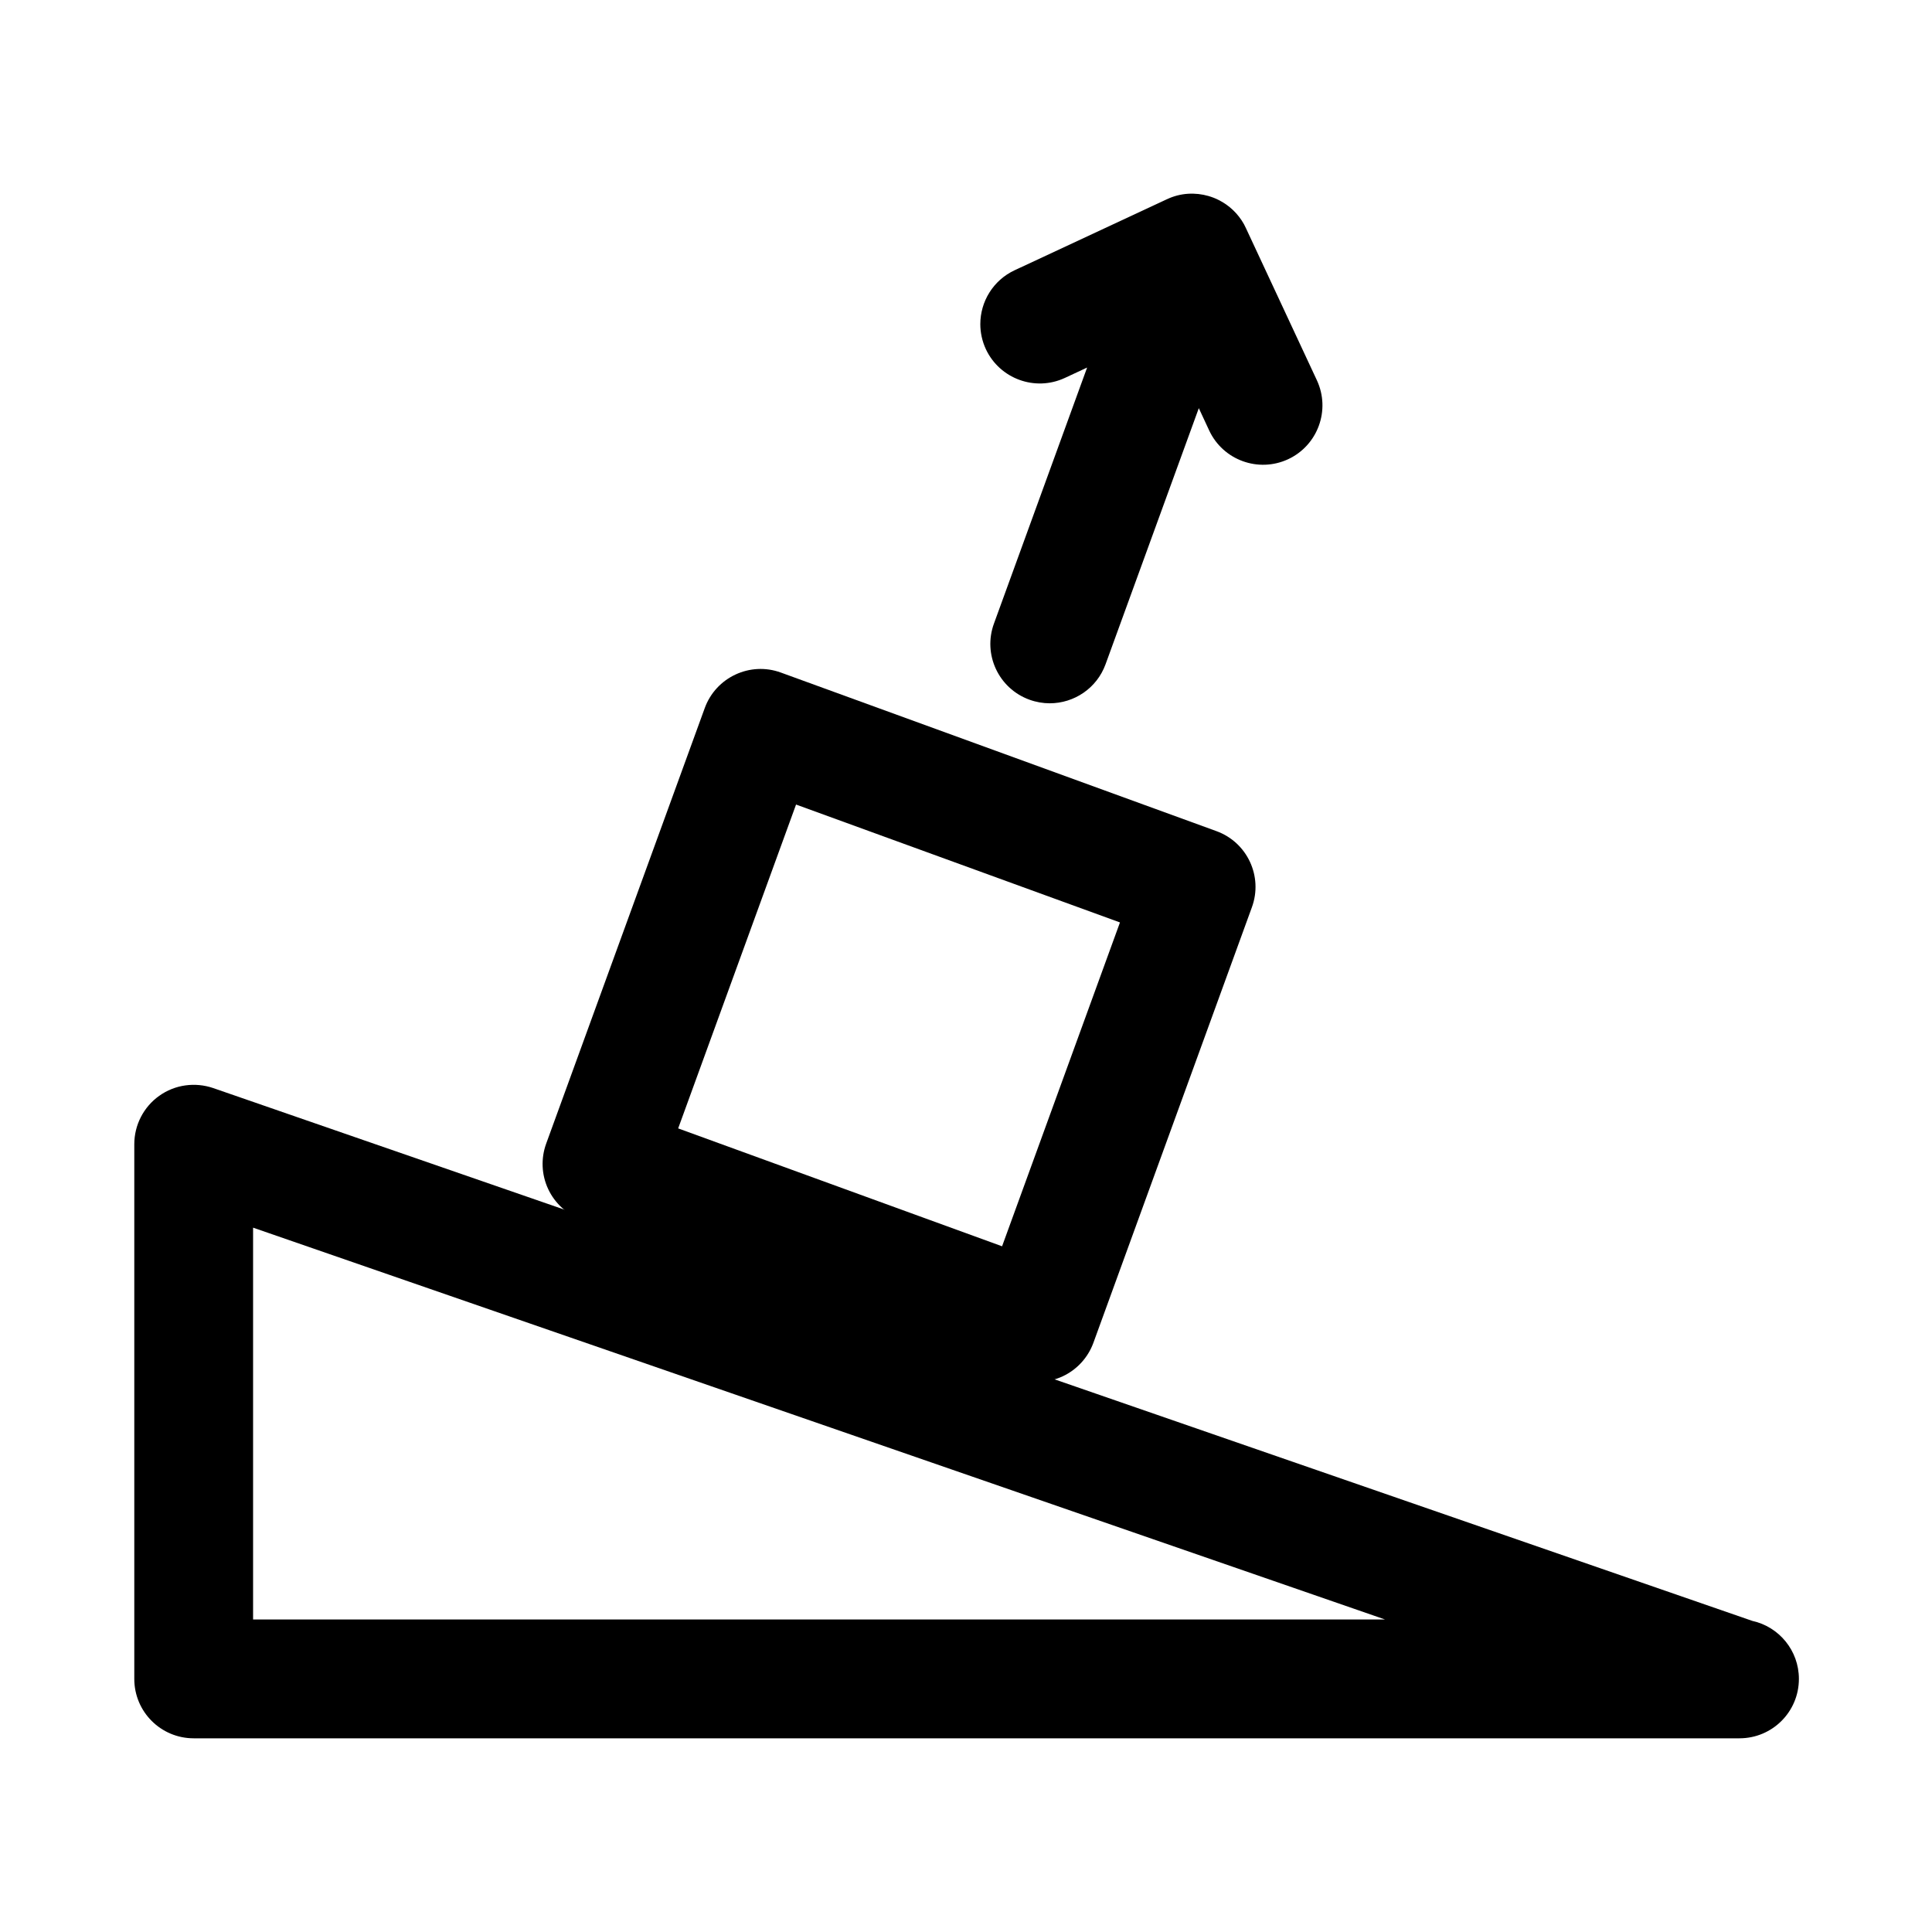
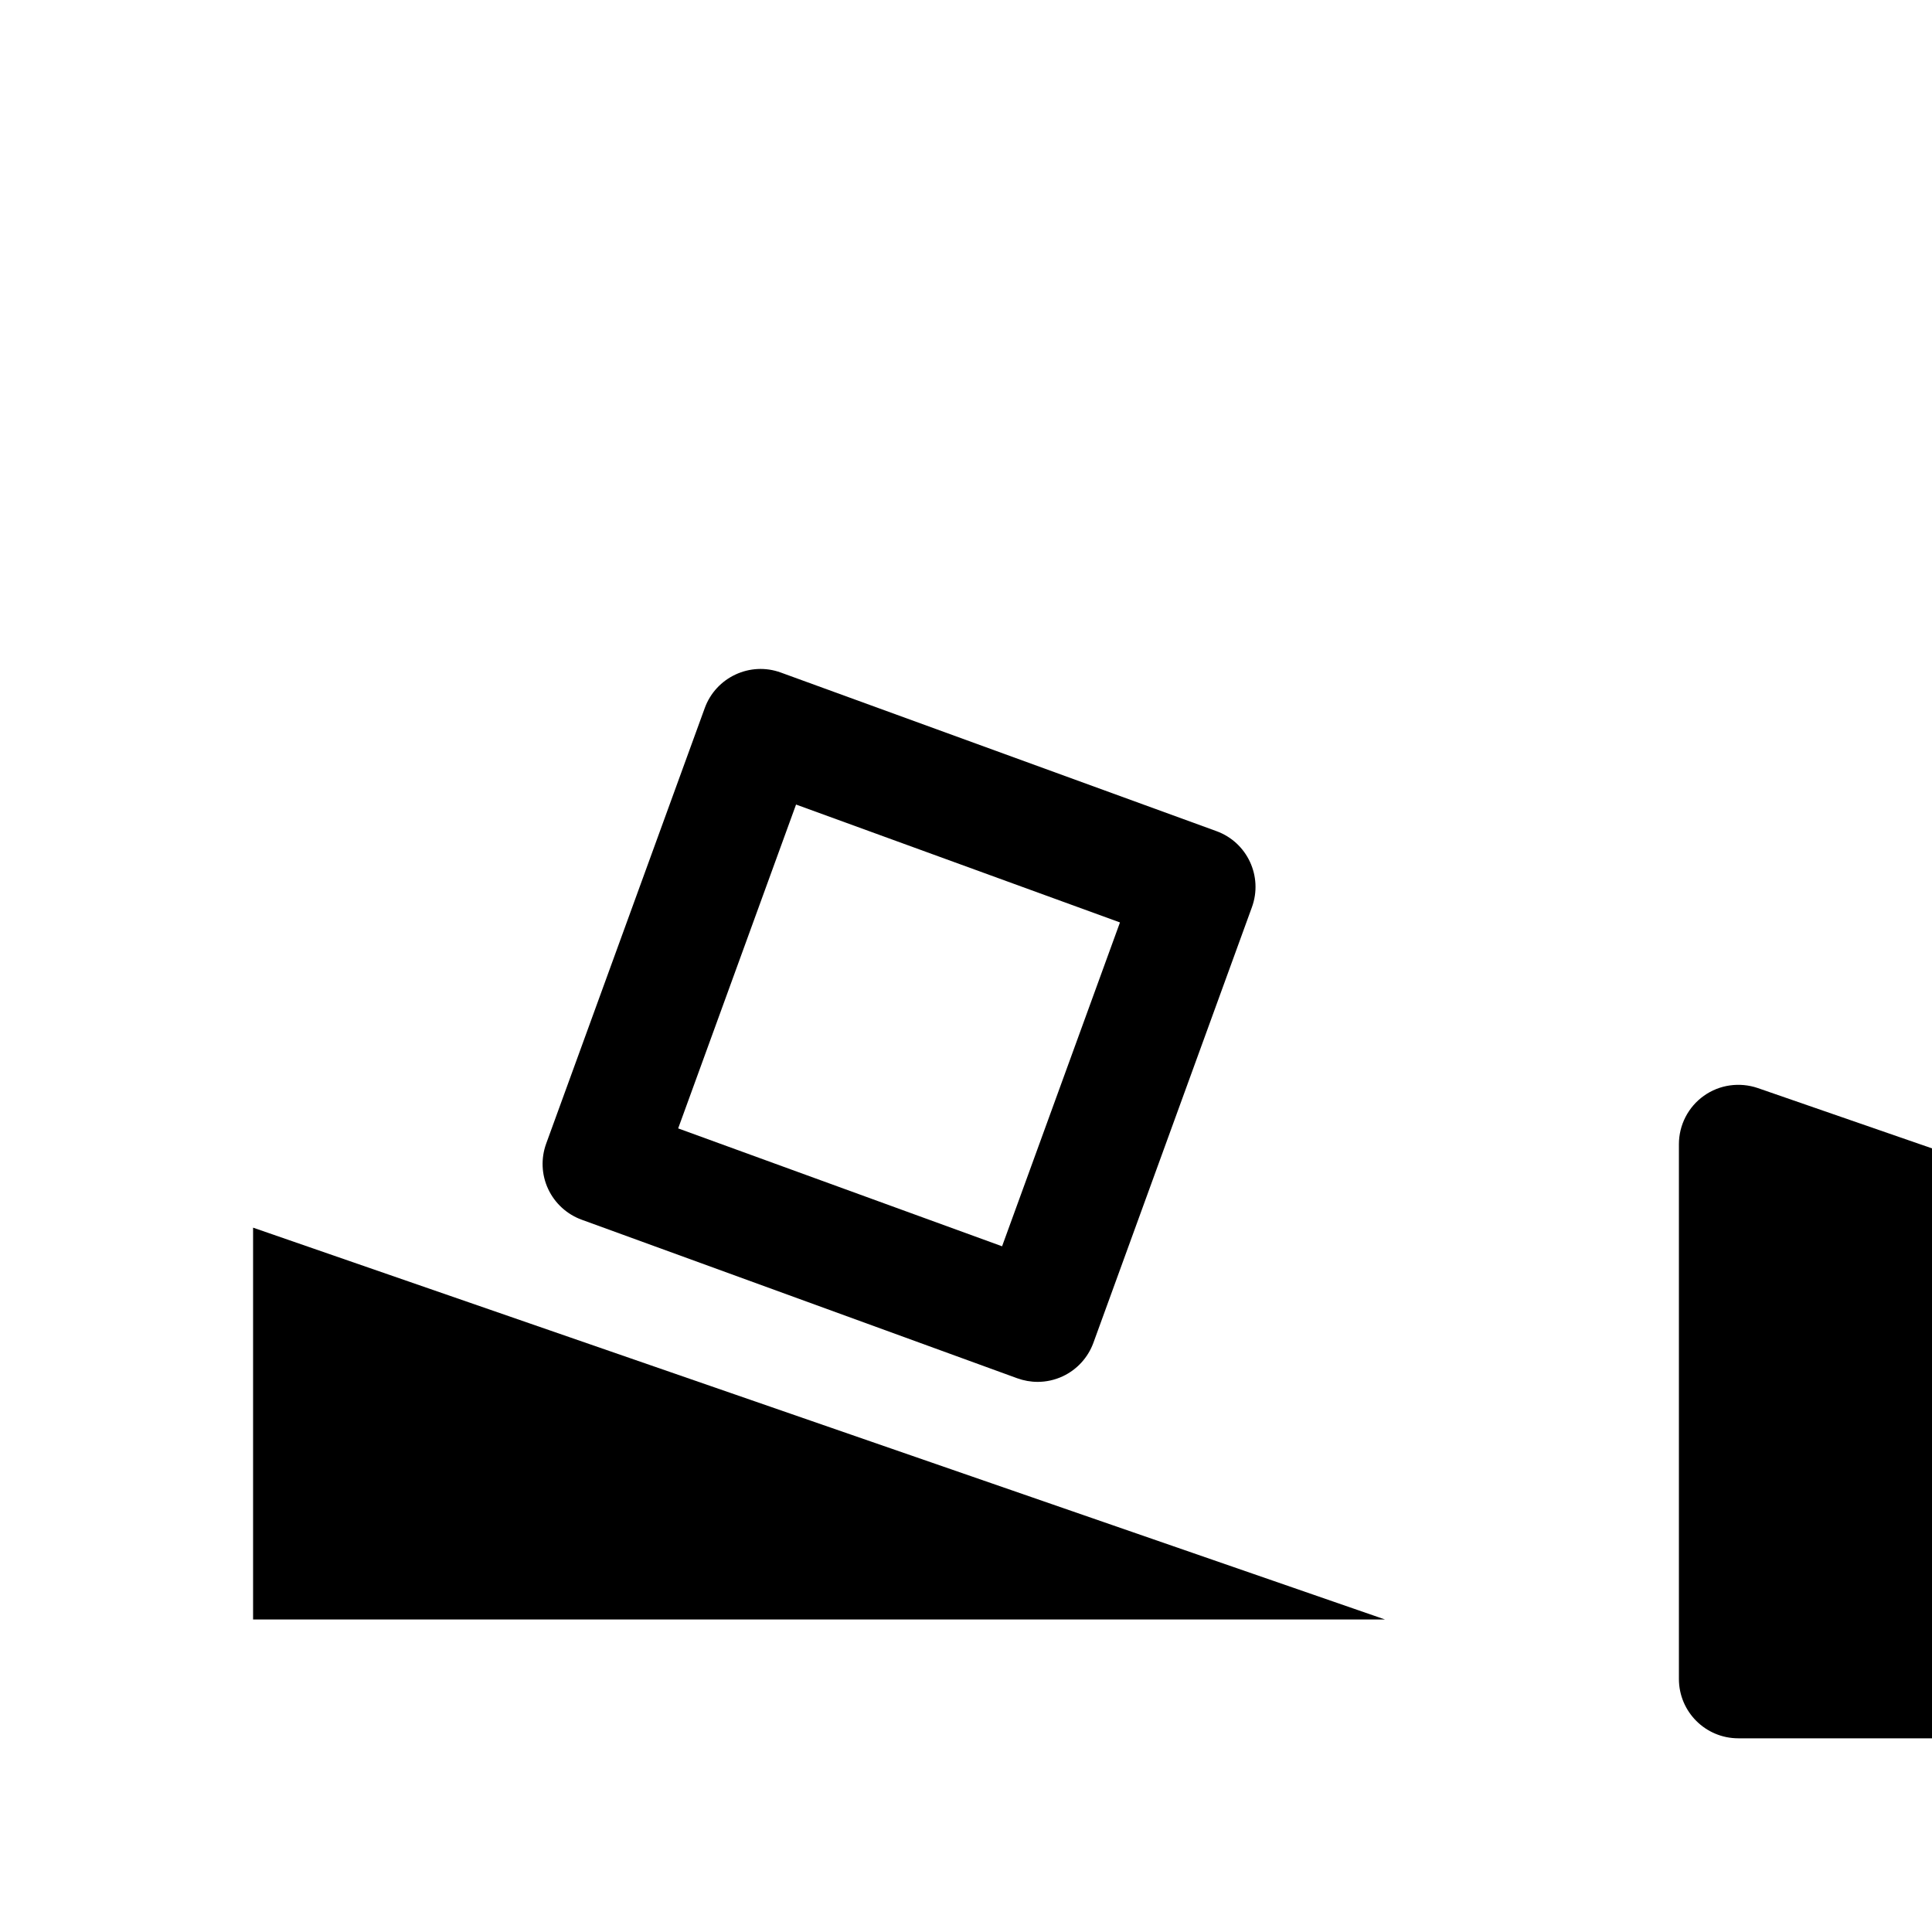
<svg xmlns="http://www.w3.org/2000/svg" fill="#000000" width="800px" height="800px" version="1.1" viewBox="144 144 512 512">
  <g>
-     <path d="m604.98 604.67c-0.062 0.016-0.184 0-0.309 0h-409.34c-8.703 0-15.742-7.043-15.742-15.742v-141.7c0-5.09 2.461-9.871 6.609-12.824 4.152-2.969 9.484-3.691 14.281-2.062l407.9 141.21c7.07 1.551 12.348 7.84 12.348 15.375 0.004 8.699-7.039 15.742-15.742 15.742zm-393.91-31.488h299.98l-299.98-103.84z" />
+     <path d="m604.98 604.67c-0.062 0.016-0.184 0-0.309 0c-8.703 0-15.742-7.043-15.742-15.742v-141.7c0-5.09 2.461-9.871 6.609-12.824 4.152-2.969 9.484-3.691 14.281-2.062l407.9 141.21c7.07 1.551 12.348 7.84 12.348 15.375 0.004 8.699-7.039 15.742-15.742 15.742zm-393.91-31.488h299.98l-299.98-103.84z" />
    <path d="m418.97 510.21c-1.812 0-3.644-0.324-5.383-0.953l-115.43-42.02c-3.922-1.43-7.117-4.352-8.887-8.133s-1.953-8.117-0.523-12.039l42.02-115.42c2.969-8.164 12.023-12.391 20.172-9.41l115.42 42.02c8.18 2.969 12.391 12.008 9.41 20.172l-42.004 115.42c-1.43 3.922-4.352 7.117-8.133 8.887-2.109 0.984-4.387 1.477-6.66 1.477zm-95.25-67.172 85.84 31.242 31.242-85.824-85.84-31.242z" />
-     <path d="m422.2 330.38c-1.785 0-3.613-0.309-5.383-0.953-8.18-2.969-12.391-12.008-9.41-20.172l24.691-67.852-5.902 2.754c-7.871 3.66-17.234 0.246-20.926-7.609-1-2.152-1.477-4.43-1.477-6.656 0-5.918 3.367-11.594 9.086-14.27l40.359-18.82c0.016 0 0.031-0.016 0.047-0.016 3.566-1.691 7.488-1.844 10.961-0.844 0.953 0.277 1.875 0.629 2.769 1.09 2.734 1.383 5.074 3.566 6.656 6.398 0.184 0.355 0.367 0.723 0.539 1.09l18.773 40.25c3.676 7.887 0.262 17.25-7.609 20.926-7.871 3.66-17.25 0.262-20.926-7.609l-2.754-5.918-24.707 67.852c-2.32 6.394-8.359 10.359-14.789 10.359z" />
  </g>
</svg>